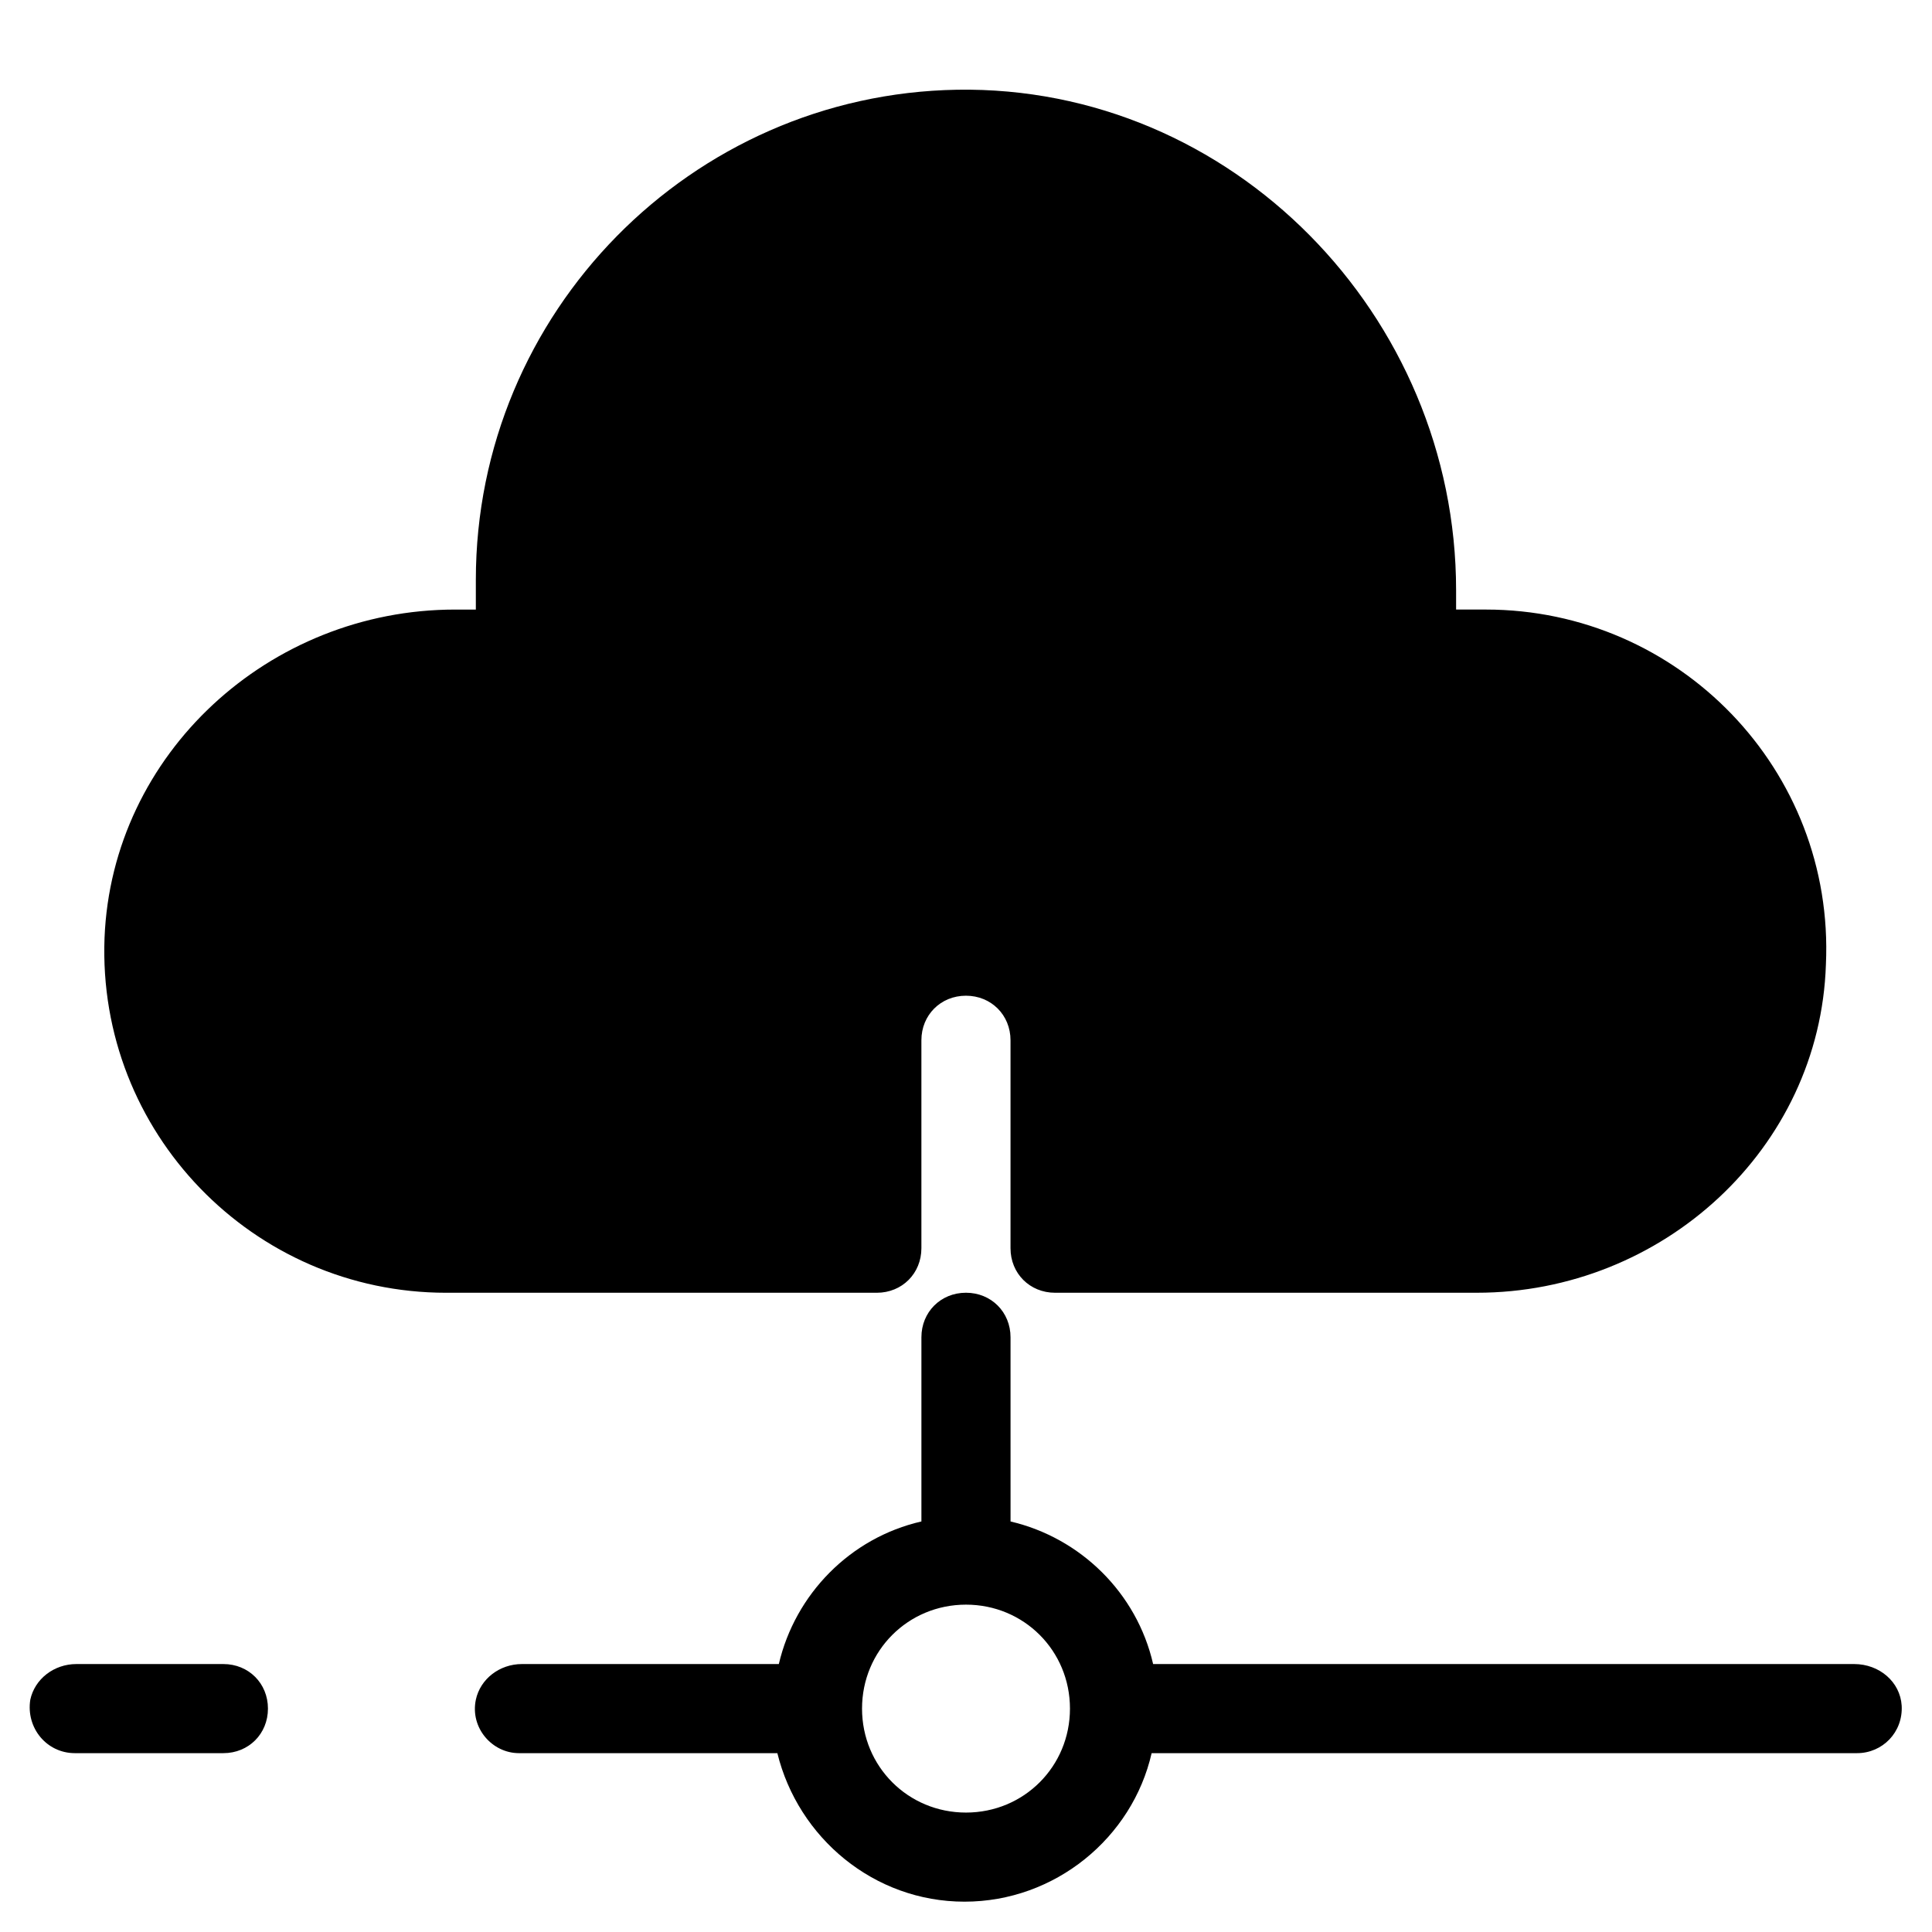
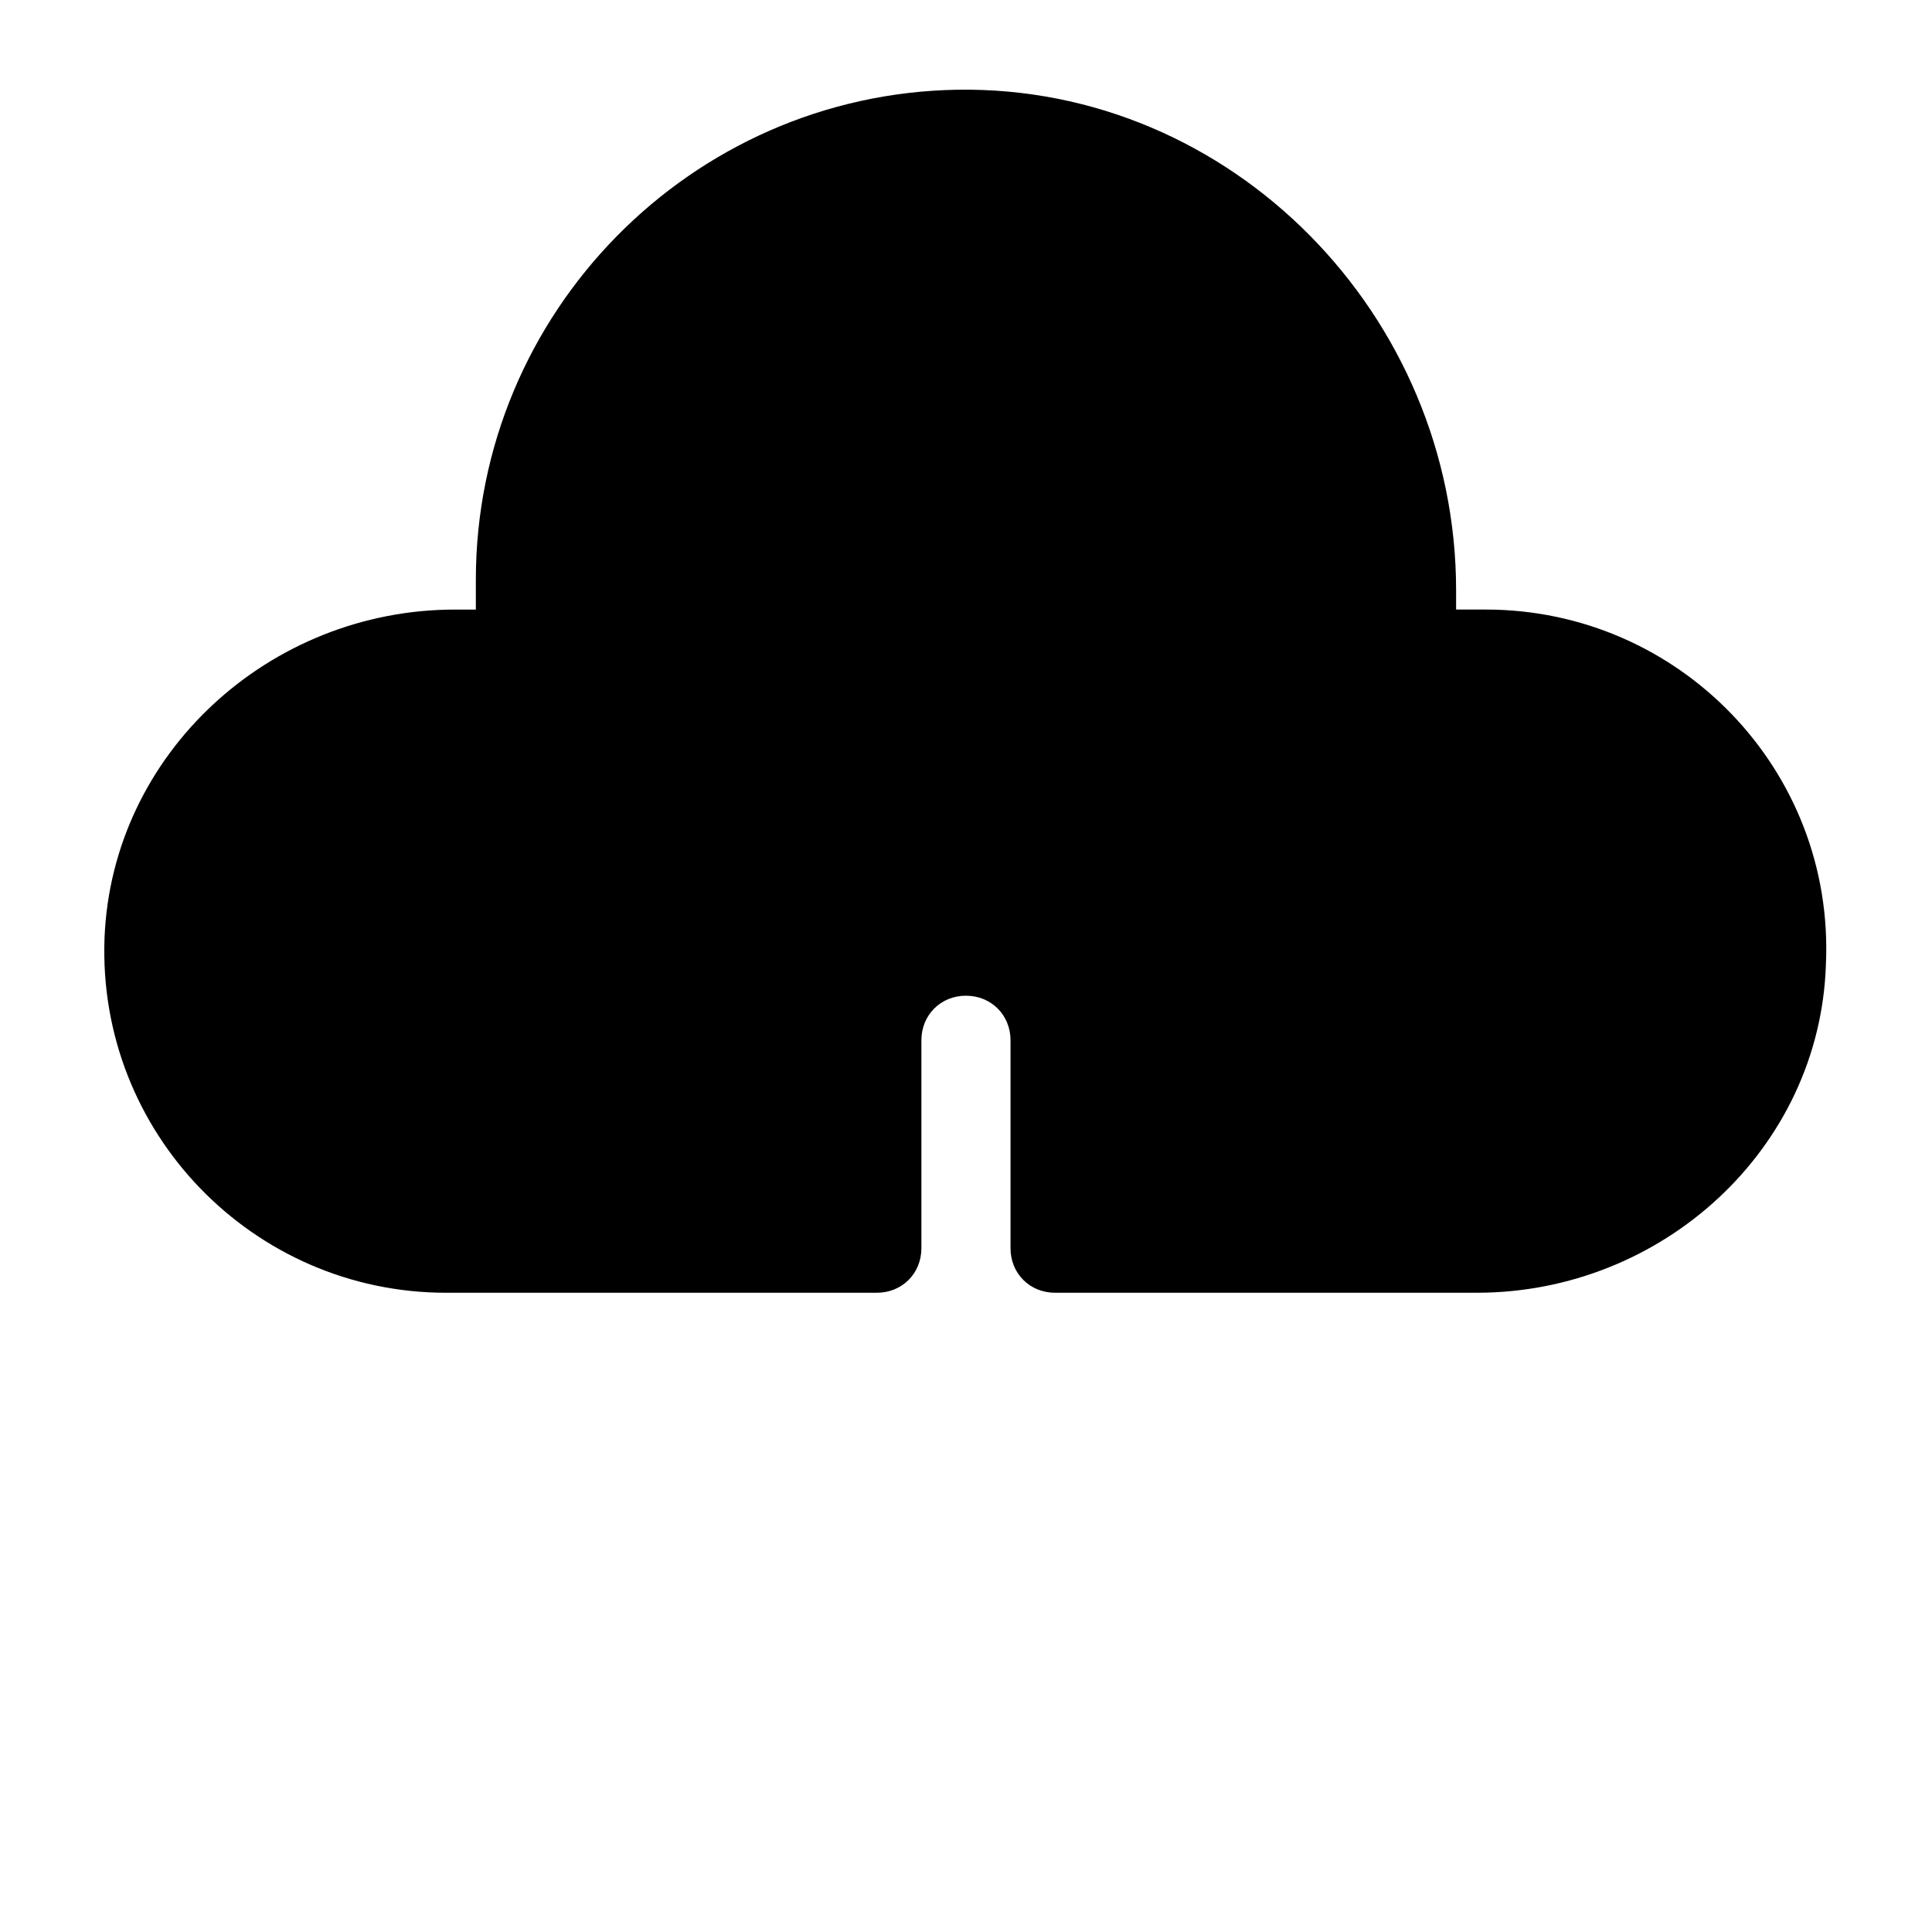
<svg xmlns="http://www.w3.org/2000/svg" fill="#000000" width="800px" height="800px" version="1.1" viewBox="144 144 512 512">
  <g>
-     <path d="m215.01 596.8c0-6.691-5.117-11.809-11.809-11.809h-38.969c-5.902 0-11.02 3.938-12.203 9.445-1.18 7.477 4.332 14.168 11.809 14.168h39.359c6.695 0 11.812-5.113 11.812-11.805z" />
    <path d="m423.61 486.59h111.78c49.199 0 90.922-38.18 92.496-86.984 2.363-51.562-38.965-94.07-90.133-94.07h-7.871v-5.117c0-72.816-59.434-133.82-132.25-132.64-70.453 1.18-127.53 59.039-127.53 129.89v7.871h-5.512c-49.199 0-90.918 38.18-92.887 86.984-1.969 51.562 39.359 94.07 90.527 94.07h114.14c6.691 0 11.809-5.117 11.809-11.809v-55.102c0-6.691 5.117-11.809 11.809-11.809s11.809 5.117 11.809 11.809v55.105c-0.004 6.688 5.113 11.805 11.805 11.805z" />
-     <path d="m635.37 584.99h-185.78c-4.328-18.895-19.285-33.457-37.785-37.785l-0.004-48.809c0-6.691-5.117-11.809-11.809-11.809s-11.809 5.117-11.809 11.809v48.805c-18.895 4.328-33.457 19.285-37.785 37.785l-68.09 0.004c-5.902 0-11.02 3.938-12.203 9.445-1.574 7.477 4.328 14.168 11.414 14.168h68.488c5.512 22.434 25.586 39.359 49.594 39.359 24.008 0 44.477-16.926 49.594-39.359h186.96c6.691 0 12.203-5.512 11.809-12.594-0.395-6.297-5.906-11.02-12.598-11.02zm-235.37 39.359c-15.352 0-27.551-12.203-27.551-27.551 0-15.352 12.203-27.551 27.551-27.551 15.352 0 27.551 12.203 27.551 27.551 0 15.348-12.203 27.551-27.551 27.551z" />
  </g>
</svg>